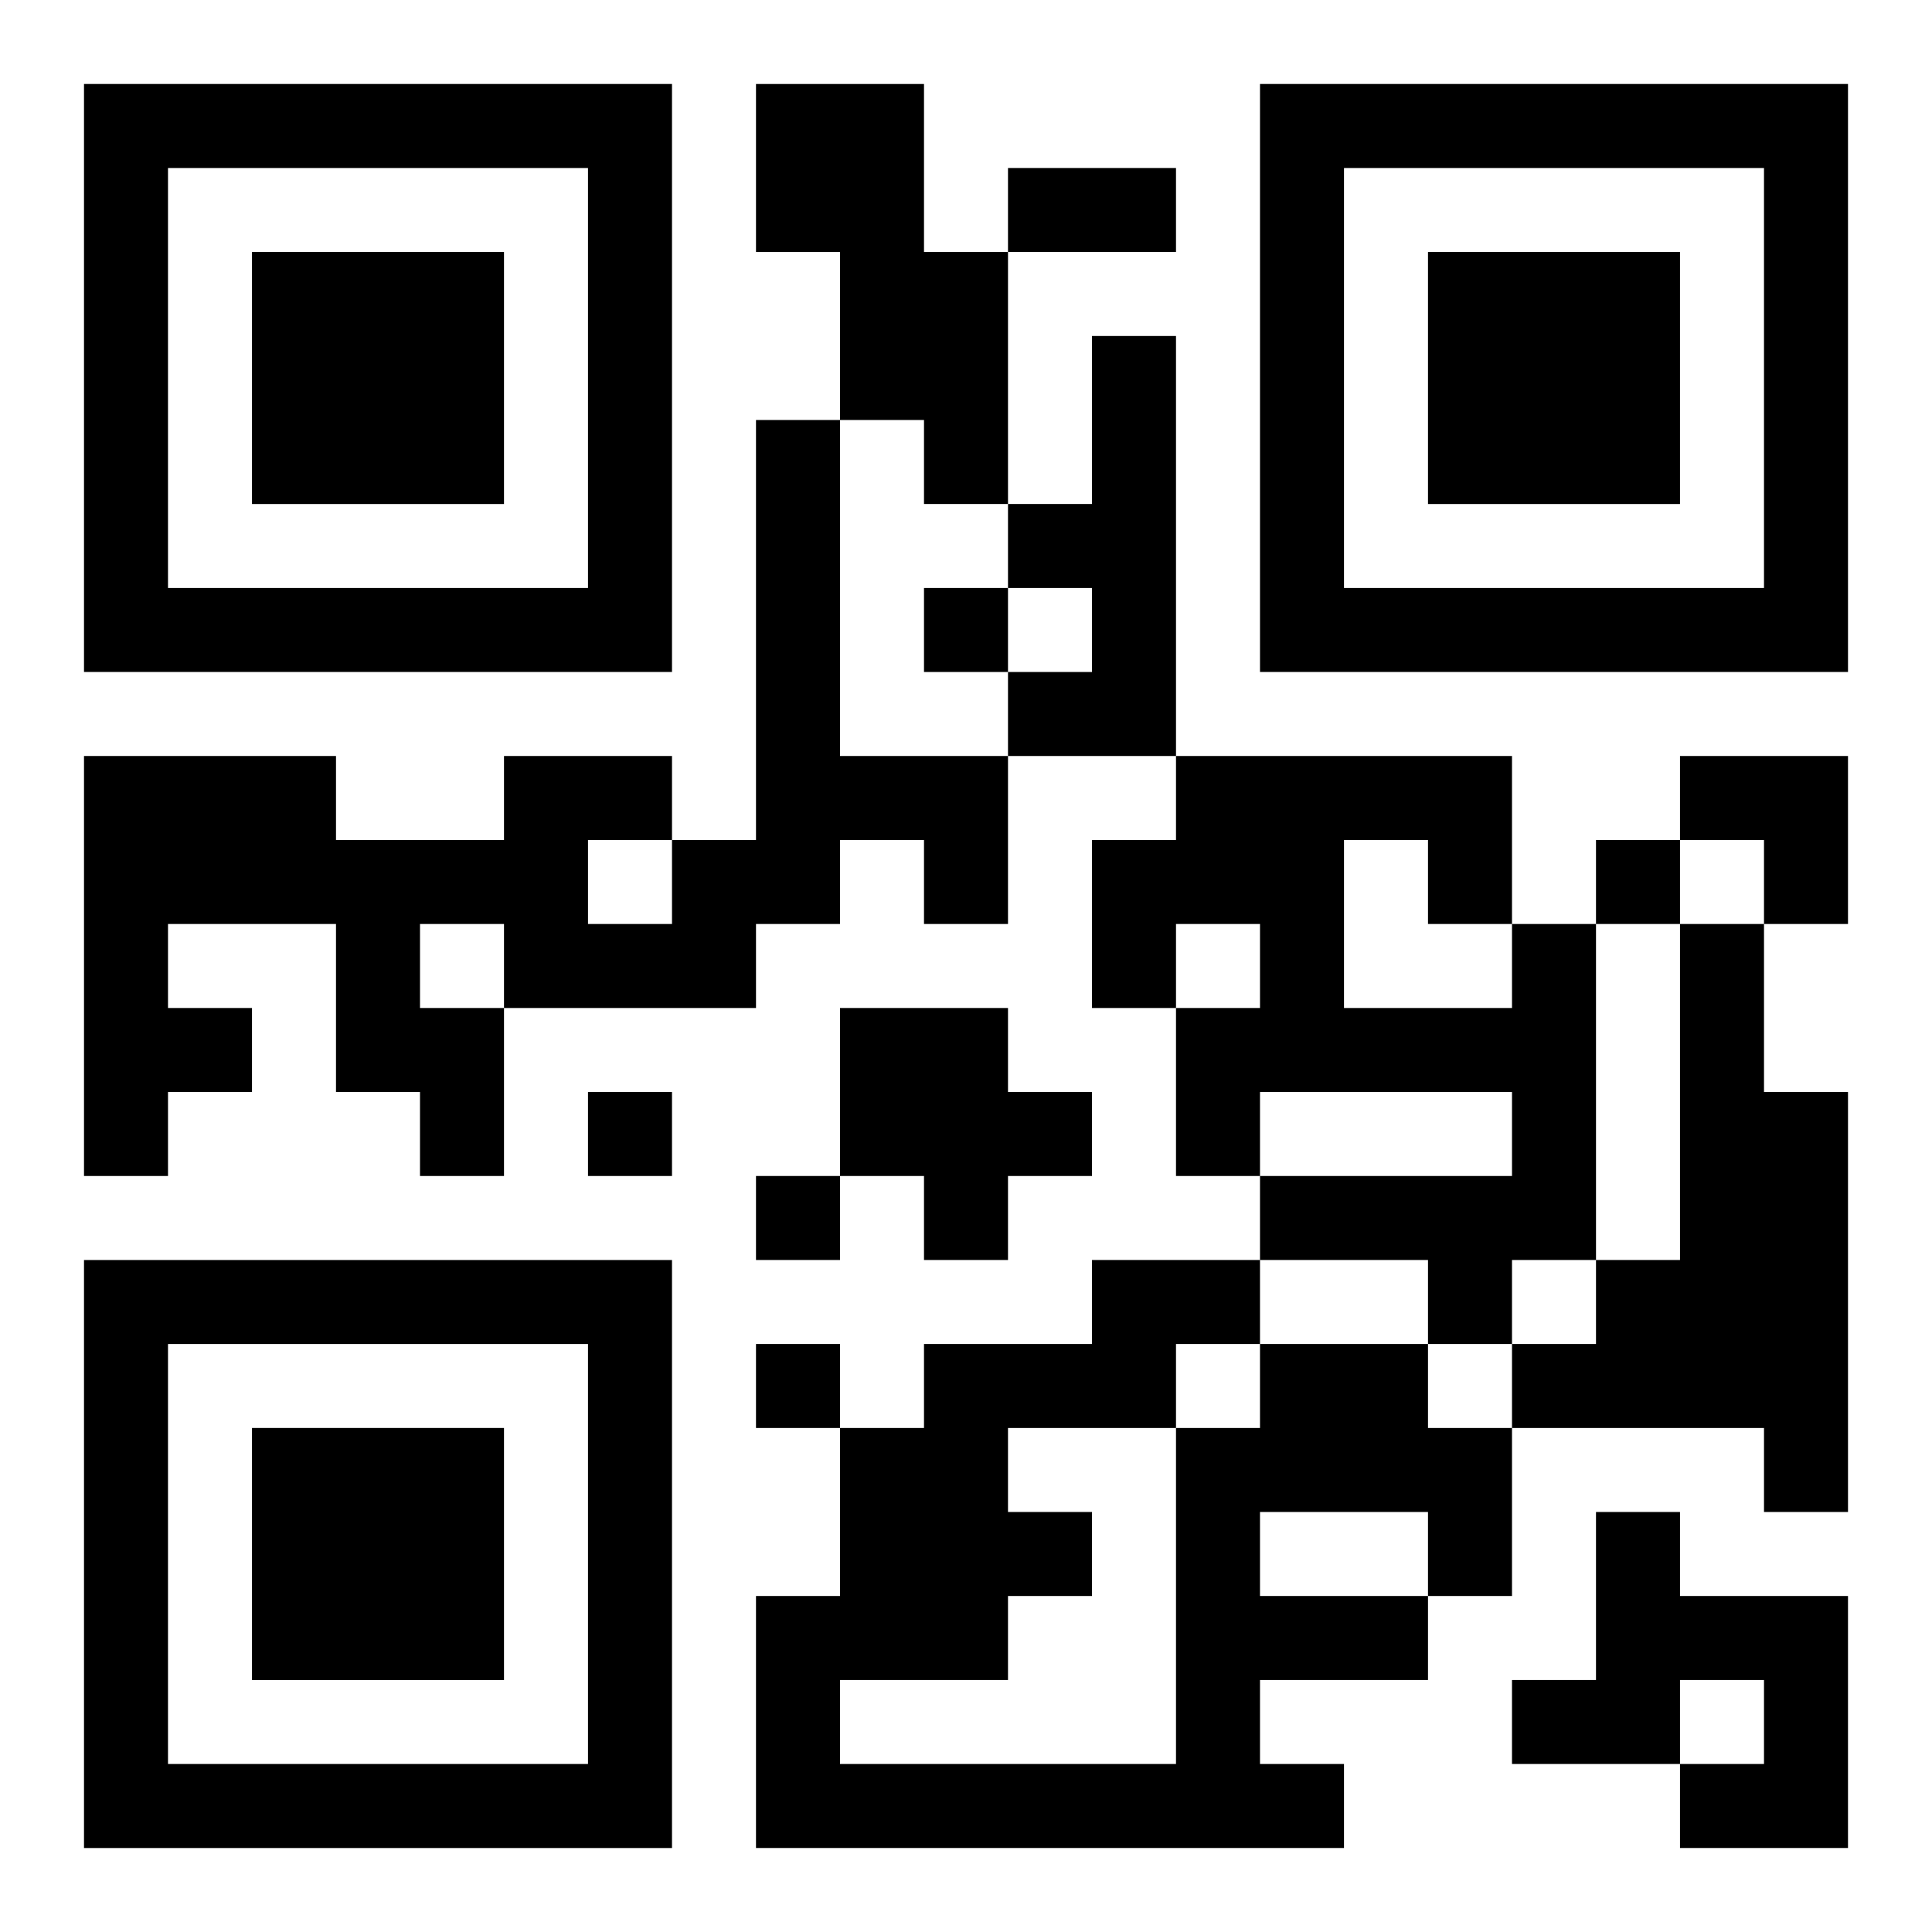
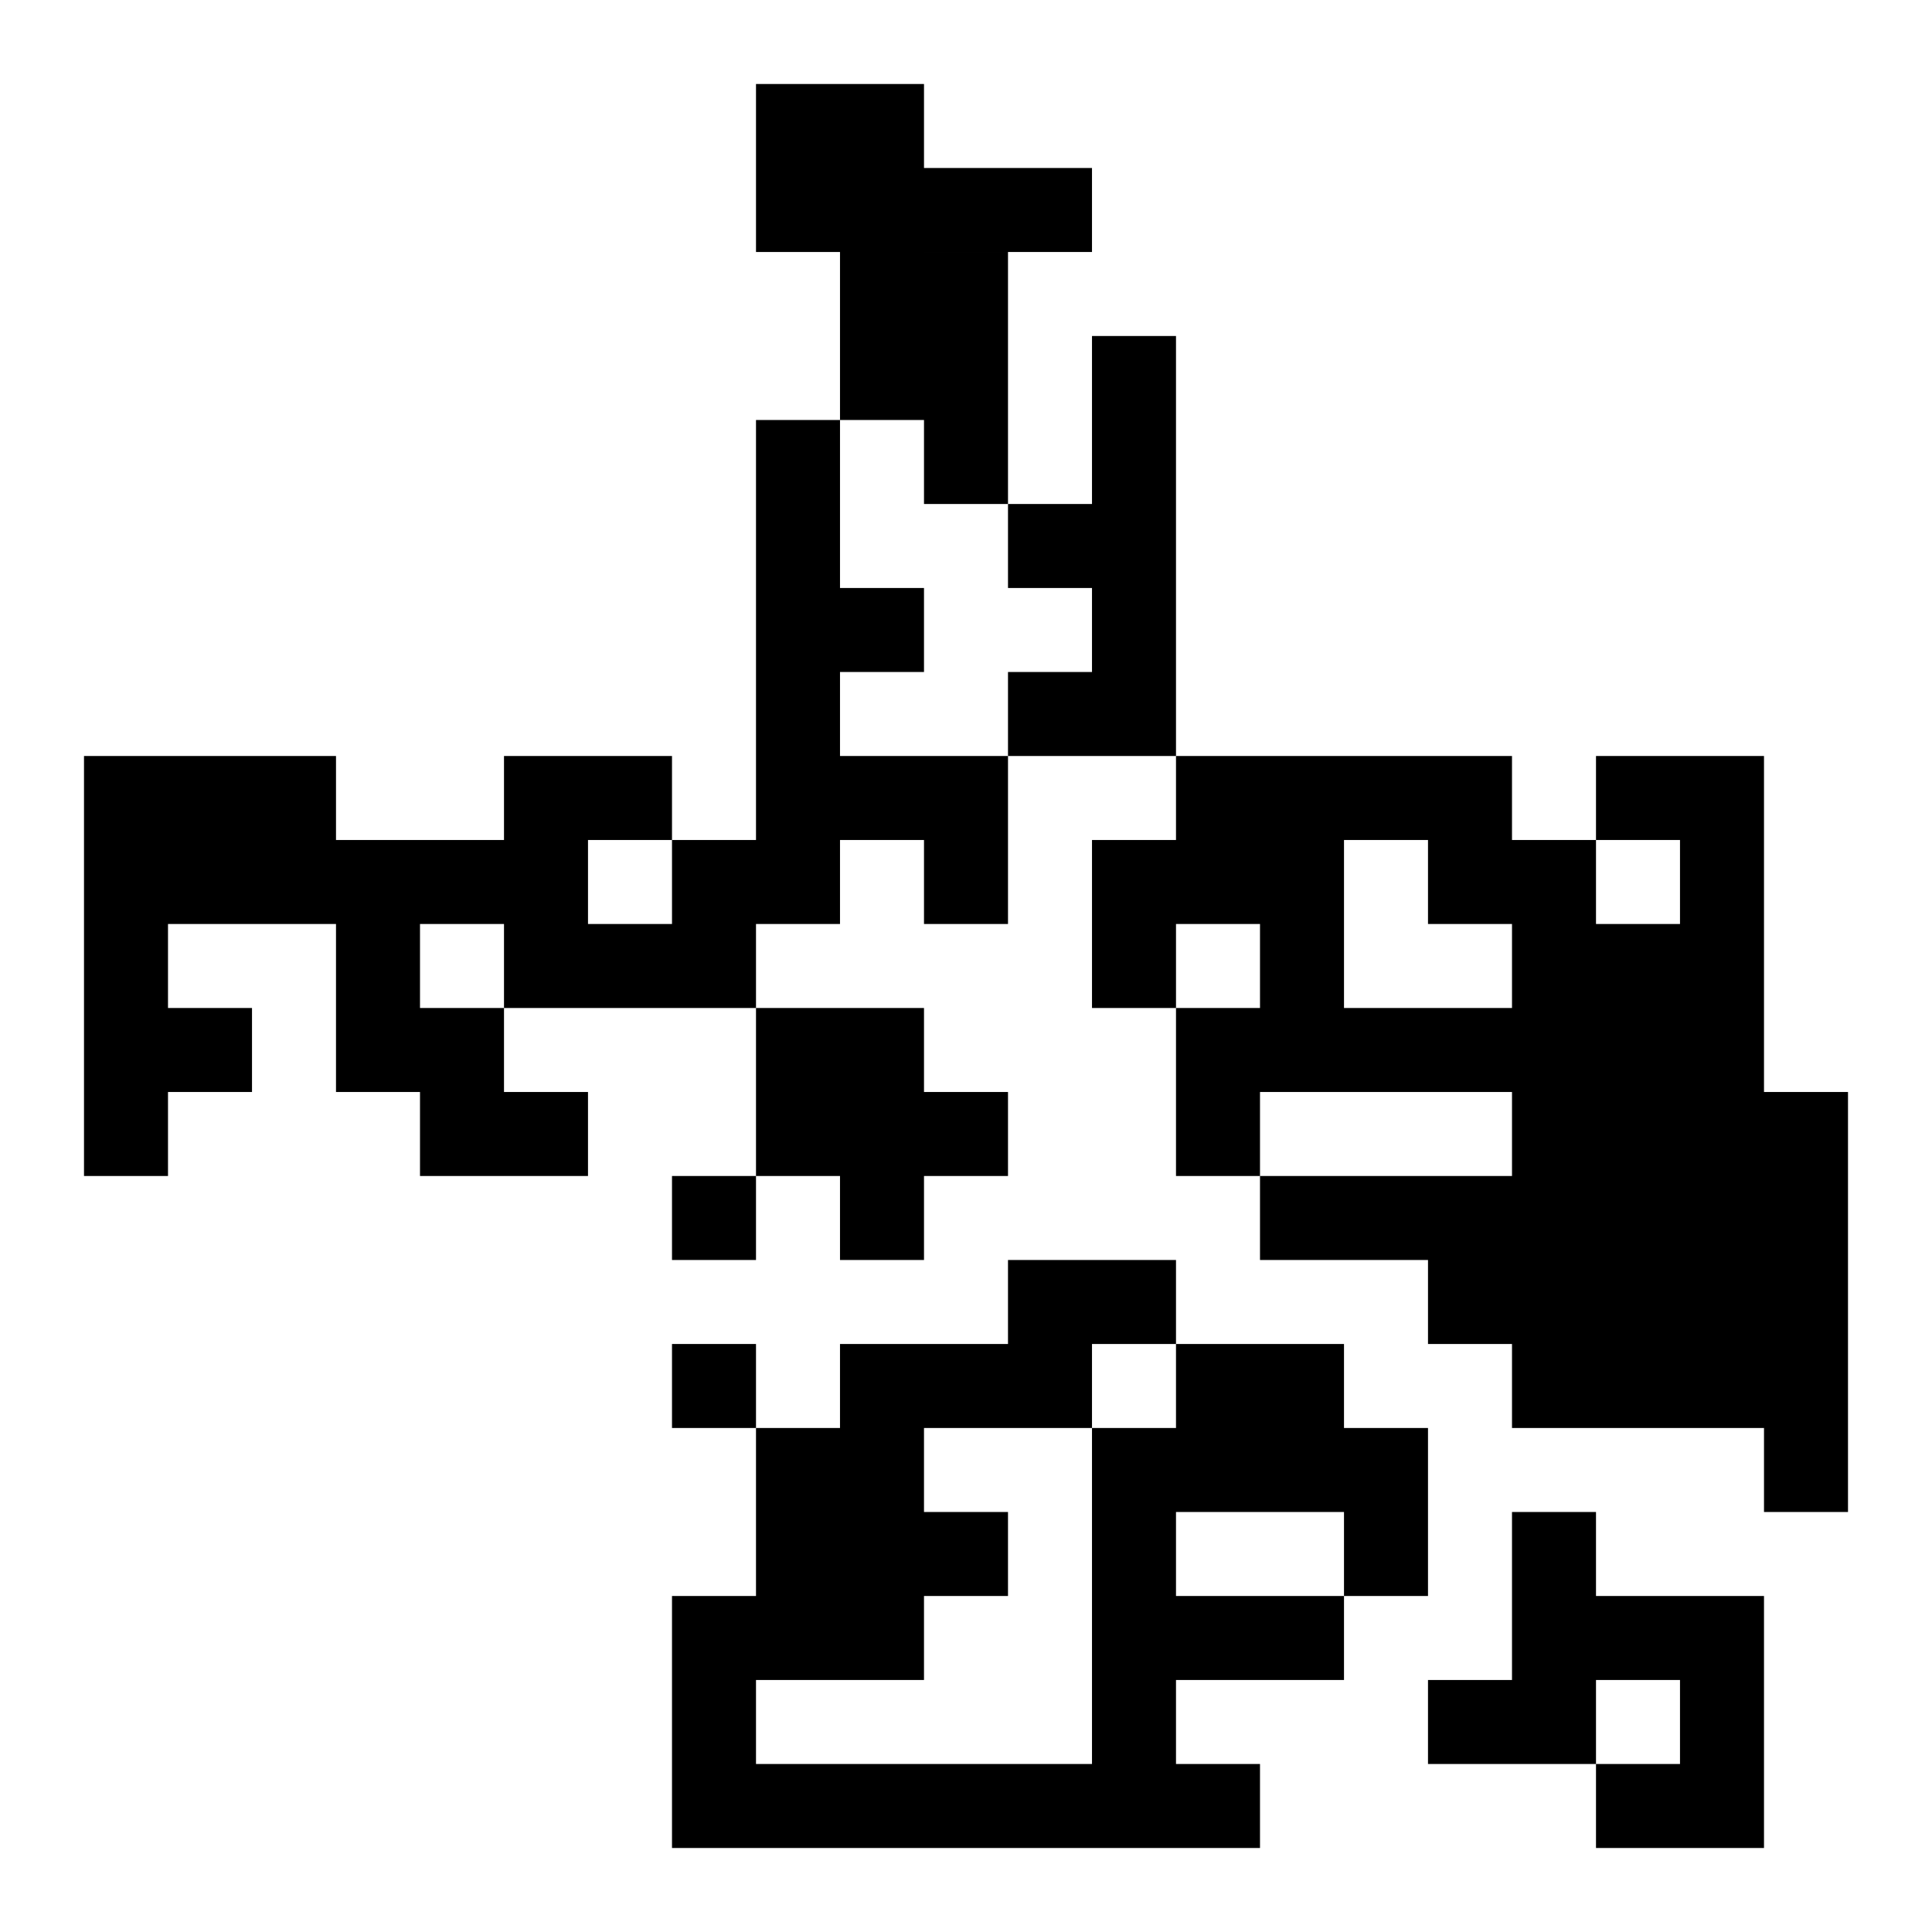
<svg xmlns="http://www.w3.org/2000/svg" xmlns:xlink="http://www.w3.org/1999/xlink" width="250" height="250" baseProfile="full" version="1.1" viewBox="-1 -1 23 23">
  <symbol id="a">
-     <path d="m0 7v7h7v-7h-7zm1 1h5v5h-5v-5zm1 1v3h3v-3h-3z" />
-   </symbol>
+     </symbol>
  <use y="-7" xlink:href="#a" />
  <use y="7" xlink:href="#a" />
  <use x="14" y="-7" xlink:href="#a" />
-   <path d="m8 0h2v2h1v3h-1v-1h-1v-2h-1v-2m4 3h1v5h-2v-1h1v-1h-1v-1h1v-2m-4 1h1v4h2v2h-1v-1h-1v1h-1v1h-3v2h-1v-1h-1v-2h-2v1h1v1h-1v1h-1v-5h3v1h2v-1h2v1h1v-5m-2 5v1h1v-1h-1m-2 1v1h1v-1h-1m13 0h1v4h-1v1h-1v-1h-2v-1h3v-1h-3v1h-1v-2h1v-1h-1v1h-1v-2h1v-1h4v2m-2-1v2h2v-1h-1v-1h-1m4 1h1v2h1v5h-1v-1h-3v-1h1v-1h1v-4m-10 1h2v1h1v1h-1v1h-1v-1h-1v-2m5 4h2v1h1v2h-1v1h-2v1h1v1h-7v-3h1v-2h1v-1h2v-1h2v1m0 2v1h2v-1h-2m-1-2v1h1v-1h-1m-2 1v1h1v1h-1v1h-2v1h4v-4h-2m7 1h1v1h2v3h-2v-1h1v-1h-1v1h-2v-1h1v-2m-8-11v1h1v-1h-1m8 3v1h1v-1h-1m-12 3v1h1v-1h-1m2 1v1h1v-1h-1m0 2v1h1v-1h-1m3-14h2v1h-2v-1m8 7h2v2h-1v-1h-1z" />
+   <path d="m8 0h2v2h1v3h-1v-1h-1v-2h-1v-2m4 3h1v5h-2v-1h1v-1h-1v-1h1v-2m-4 1h1v4h2v2h-1v-1h-1v1h-1v1h-3v2h-1v-1h-1v-2h-2v1h1v1h-1v1h-1v-5h3v1h2v-1h2v1h1v-5m-2 5v1h1v-1h-1m-2 1v1h1v-1h-1m13 0h1v4h-1v1h-1v-1h-2v-1h3v-1h-3v1h-1v-2h1v-1h-1v1h-1v-2h1v-1h4v2m-2-1v2h2v-1h-1v-1h-1m4 1h1v2h1v5h-1v-1h-3v-1v-1h1v-4m-10 1h2v1h1v1h-1v1h-1v-1h-1v-2m5 4h2v1h1v2h-1v1h-2v1h1v1h-7v-3h1v-2h1v-1h2v-1h2v1m0 2v1h2v-1h-2m-1-2v1h1v-1h-1m-2 1v1h1v1h-1v1h-2v1h4v-4h-2m7 1h1v1h2v3h-2v-1h1v-1h-1v1h-2v-1h1v-2m-8-11v1h1v-1h-1m8 3v1h1v-1h-1m-12 3v1h1v-1h-1m2 1v1h1v-1h-1m0 2v1h1v-1h-1m3-14h2v1h-2v-1m8 7h2v2h-1v-1h-1z" />
</svg>